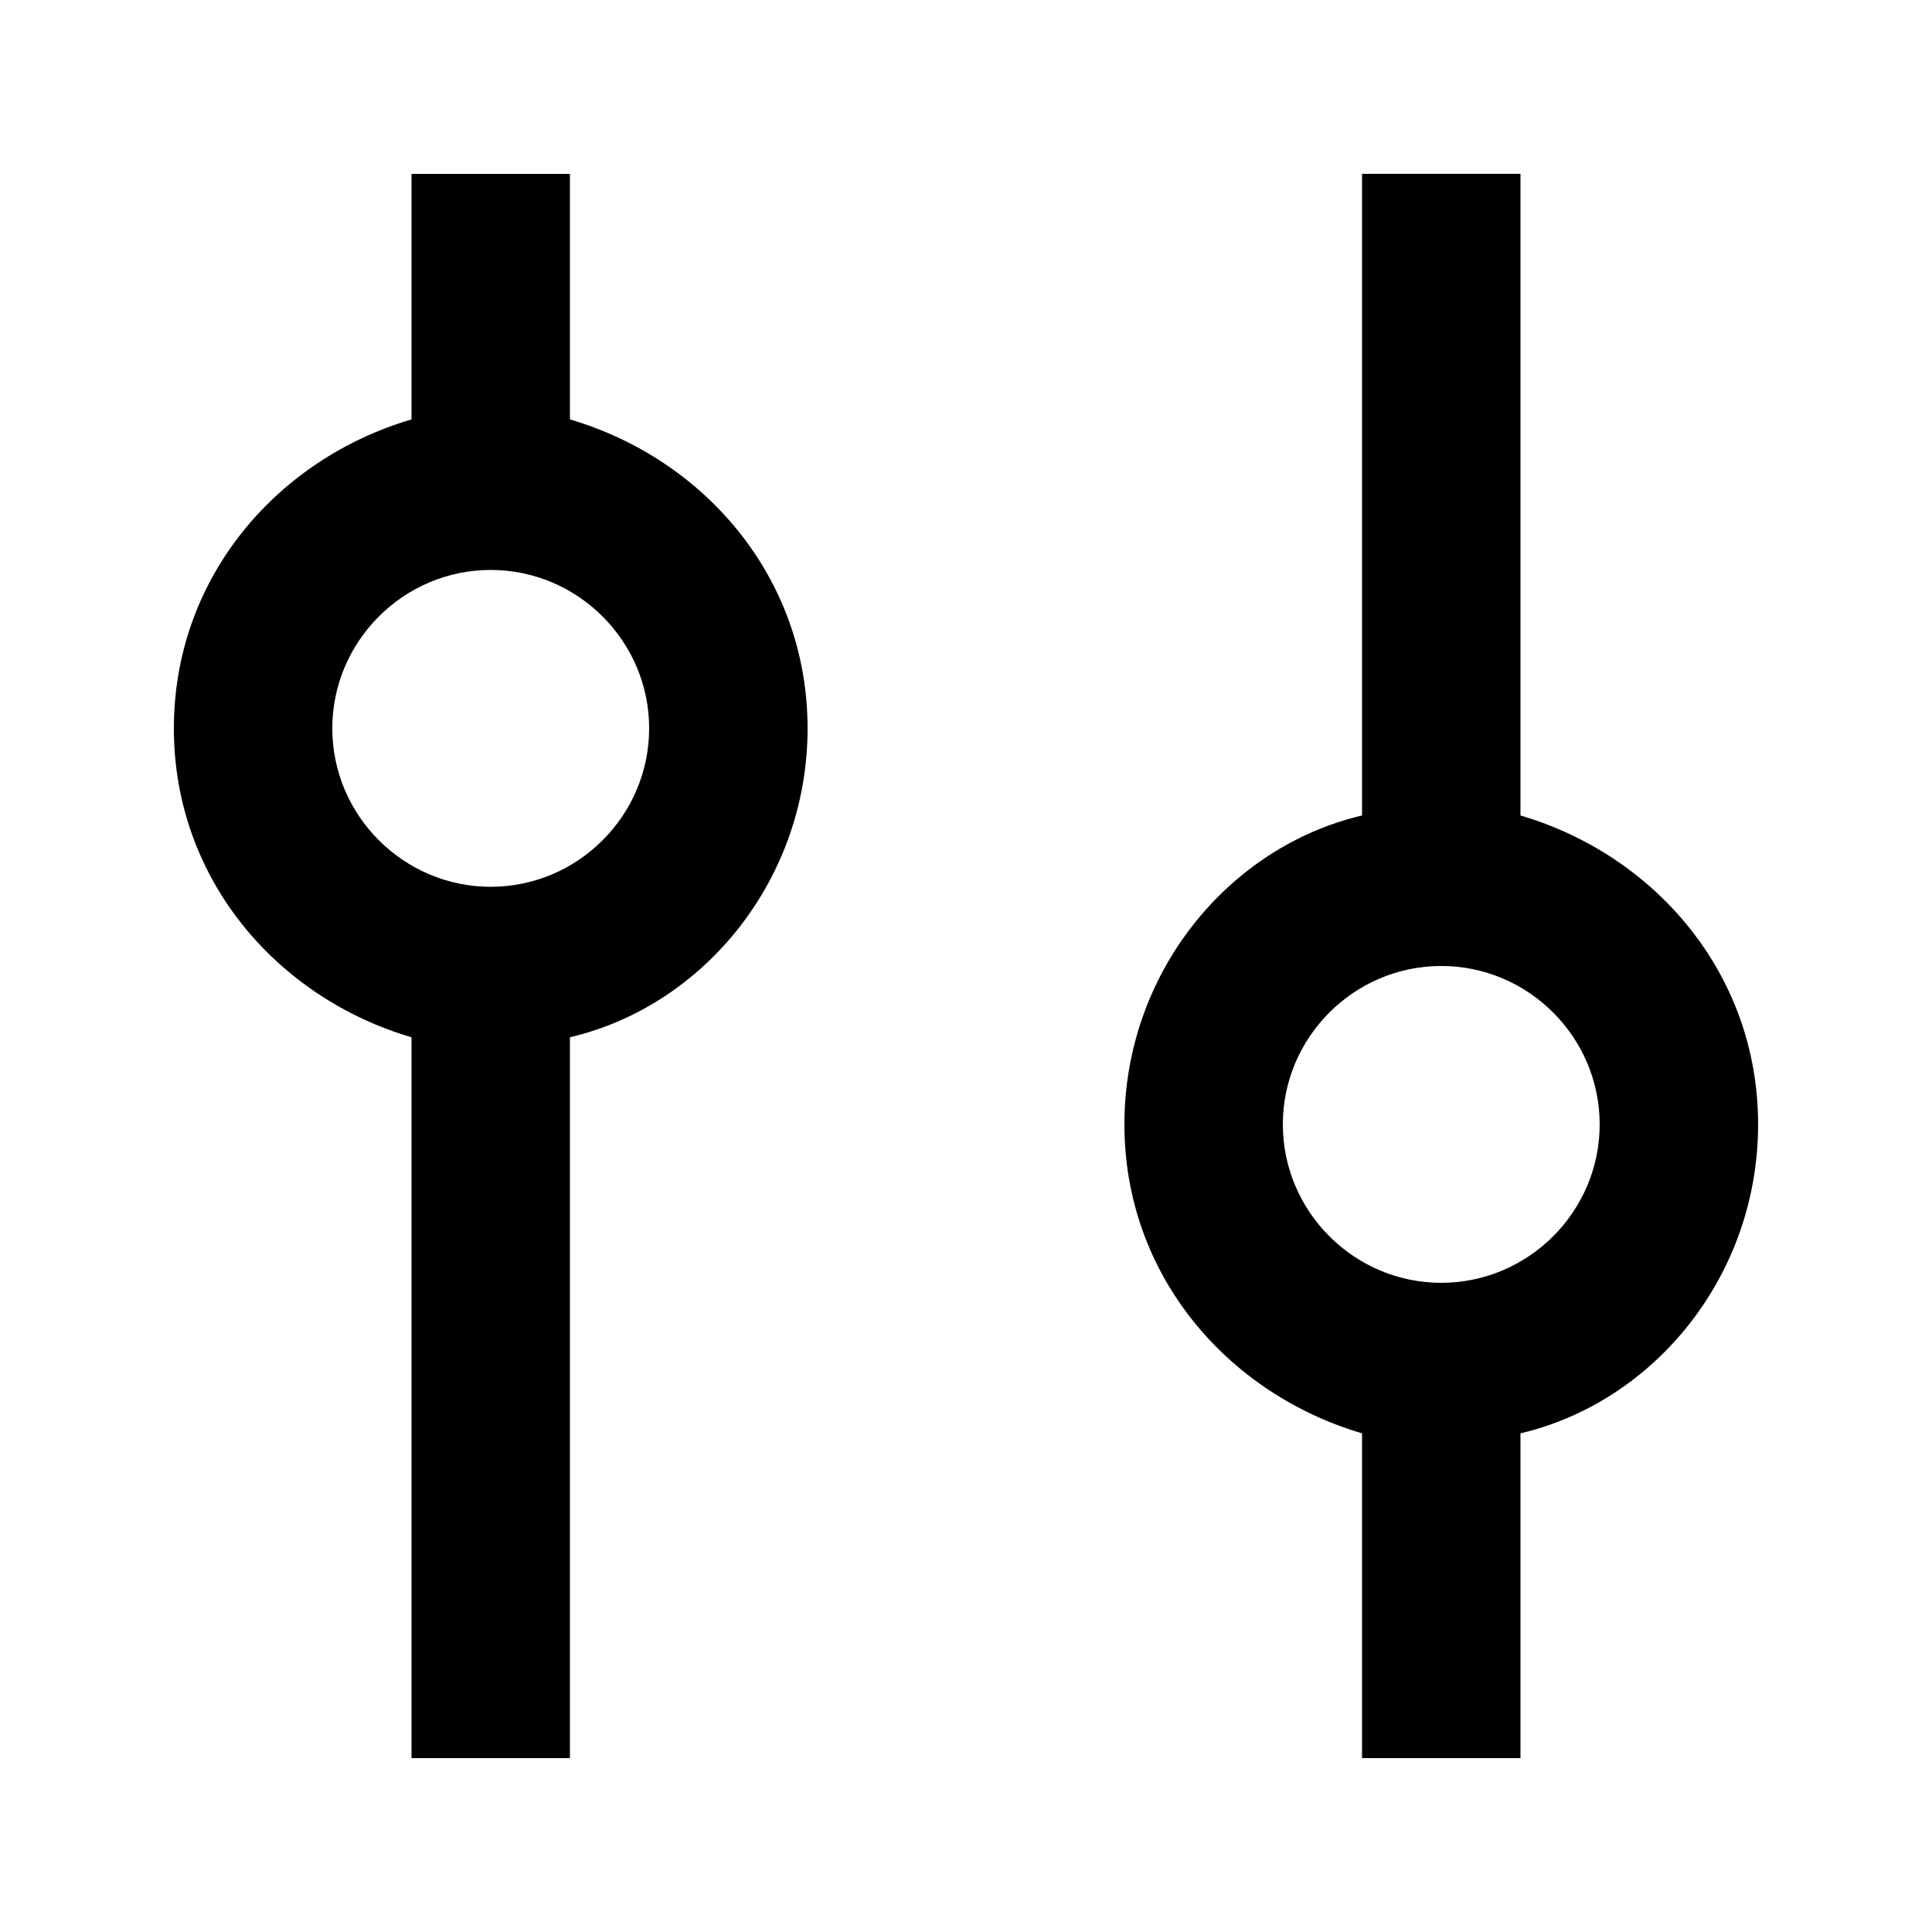
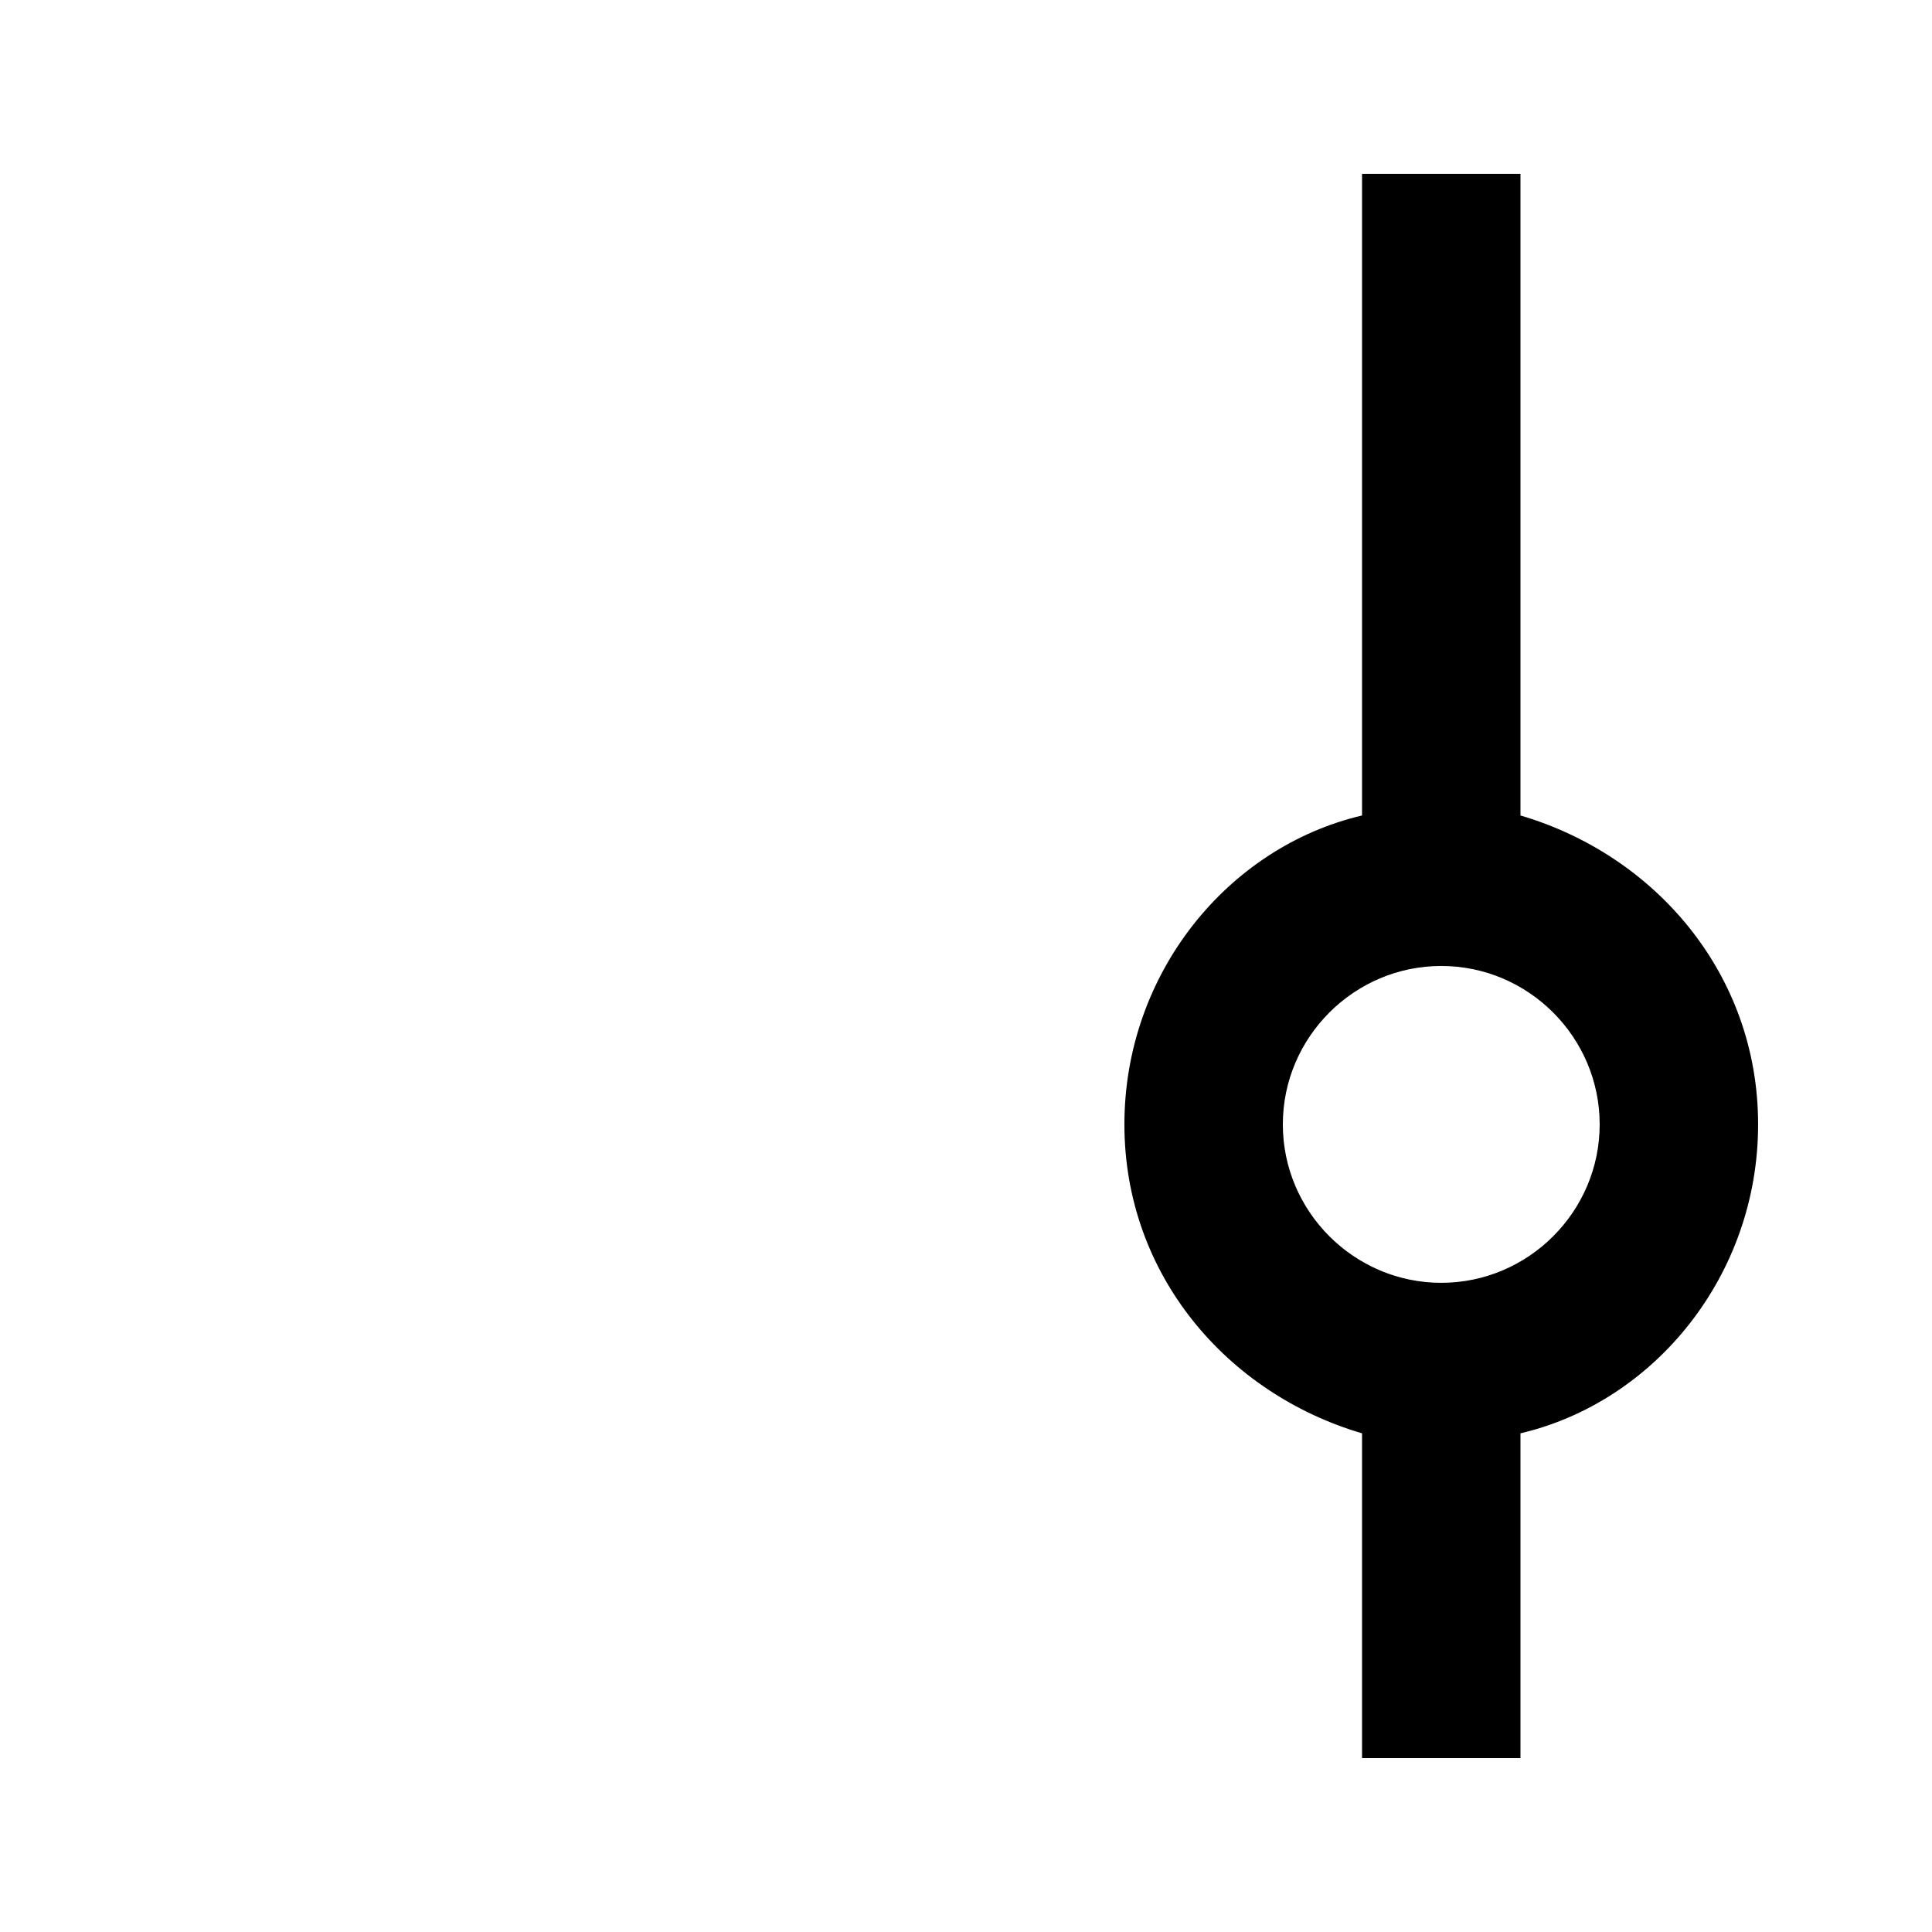
<svg xmlns="http://www.w3.org/2000/svg" fill="#000000" width="800px" height="800px" version="1.1" viewBox="144 144 512 512">
  <g>
-     <path d="m295.04 255.15v-65.074h-41.984v65.074c-35.688 10.496-62.977 41.984-62.977 81.871 0 39.887 27.289 71.371 62.977 81.867v191.03h41.984v-191.03c35.688-8.398 62.977-41.984 62.977-81.867 0-39.887-27.289-71.375-62.977-81.871zm-20.992 123.86c-23.09 0-41.984-18.895-41.984-41.984 0-23.09 18.895-41.984 41.984-41.984s41.984 18.895 41.984 41.984c0 23.09-18.895 41.984-41.984 41.984z" />
    <path d="m546.94 360.11v-170.04h-41.984v170.04c-35.688 8.398-62.977 41.984-62.977 81.867 0 39.887 27.289 71.371 62.977 81.867v86.07h41.984v-86.066c35.688-8.398 62.977-41.984 62.977-81.867 0-39.887-27.289-71.375-62.977-81.871zm-20.992 123.85c-23.09 0-41.984-18.895-41.984-41.984 0-23.09 18.895-41.984 41.984-41.984 23.09 0 41.984 18.895 41.984 41.984 0 23.094-18.891 41.984-41.984 41.984z" />
  </g>
</svg>